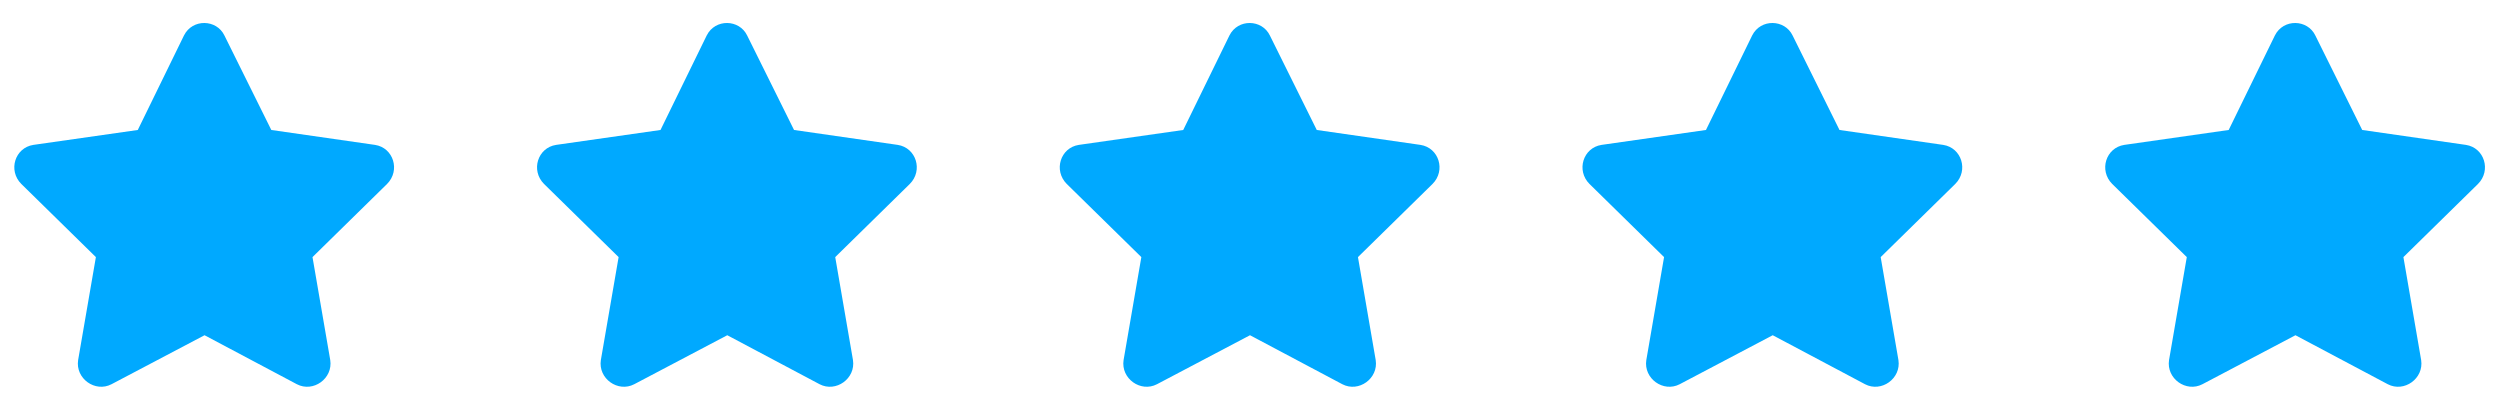
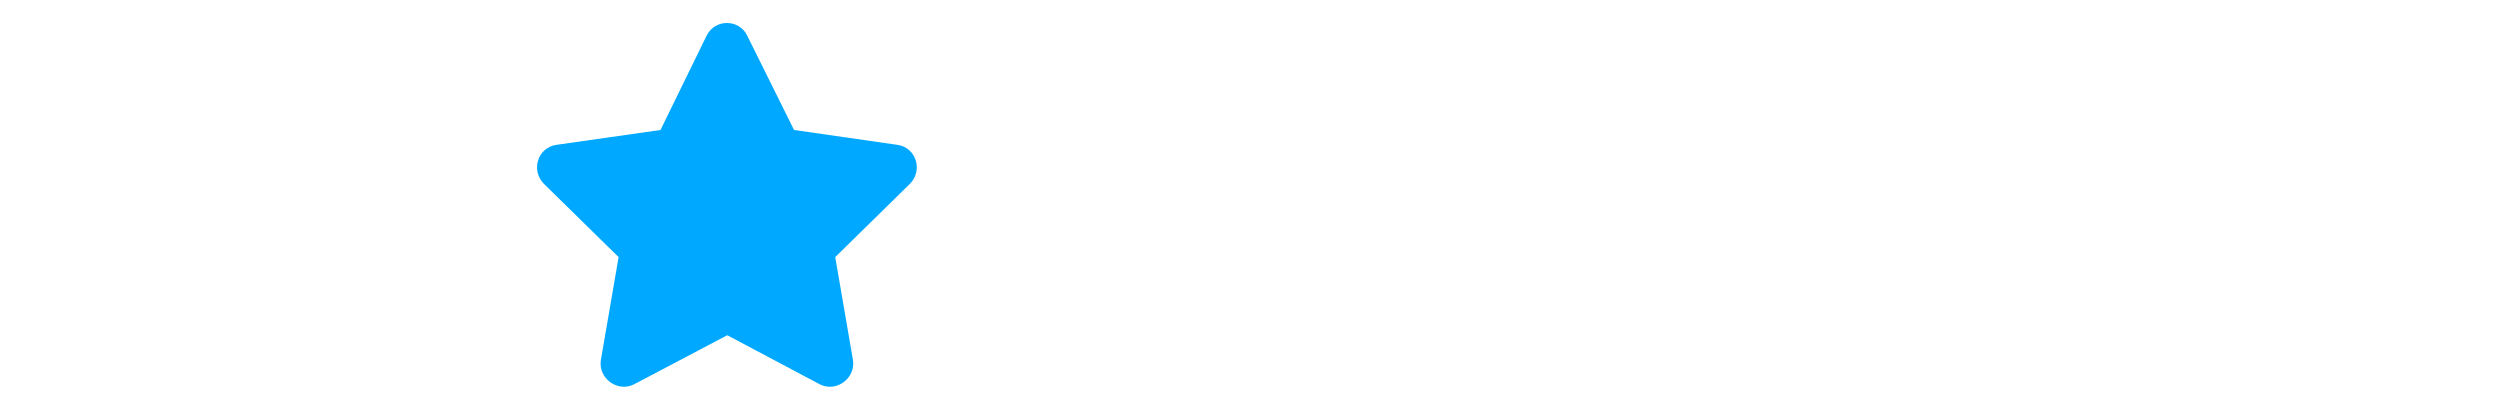
<svg xmlns="http://www.w3.org/2000/svg" width="220" height="36" viewBox="0 0 220 36" fill="none">
-   <path d="M16.188 3.125L12.125 11.438L2.938 12.75C1.312 13 0.688 15 1.875 16.188L8.438 22.625L6.875 31.688C6.625 33.312 8.375 34.562 9.812 33.812L18 29.5L26.125 33.812C27.562 34.562 29.312 33.312 29.062 31.688L27.5 22.625L34.062 16.188C35.25 15 34.625 13 33 12.75L23.875 11.438L19.75 3.125C19.062 1.688 16.938 1.625 16.188 3.125Z" fill="#00A9FF" />
  <path d="M62.188 3.125L58.125 11.438L48.938 12.75C47.312 13 46.688 15 47.875 16.188L54.438 22.625L52.875 31.688C52.625 33.312 54.375 34.562 55.812 33.812L64 29.5L72.125 33.812C73.562 34.562 75.312 33.312 75.062 31.688L73.5 22.625L80.062 16.188C81.25 15 80.625 13 79 12.75L69.875 11.438L65.75 3.125C65.062 1.688 62.938 1.625 62.188 3.125Z" fill="#00A9FF" />
-   <path d="M108.188 3.125L104.125 11.438L94.938 12.75C93.312 13 92.688 15 93.875 16.188L100.438 22.625L98.875 31.688C98.625 33.312 100.375 34.562 101.812 33.812L110 29.5L118.125 33.812C119.562 34.562 121.312 33.312 121.062 31.688L119.5 22.625L126.062 16.188C127.25 15 126.625 13 125 12.75L115.875 11.438L111.75 3.125C111.062 1.688 108.938 1.625 108.188 3.125Z" fill="#00A9FF" />
-   <path d="M154.188 3.125L150.125 11.438L140.938 12.75C139.312 13 138.688 15 139.875 16.188L146.438 22.625L144.875 31.688C144.625 33.312 146.375 34.562 147.812 33.812L156 29.5L164.125 33.812C165.562 34.562 167.312 33.312 167.062 31.688L165.5 22.625L172.062 16.188C173.25 15 172.625 13 171 12.75L161.875 11.438L157.75 3.125C157.062 1.688 154.938 1.625 154.188 3.125Z" fill="#00A9FF" />
-   <path d="M200.188 3.125L196.125 11.438L186.938 12.75C185.312 13 184.688 15 185.875 16.188L192.438 22.625L190.875 31.688C190.625 33.312 192.375 34.562 193.812 33.812L202 29.5L210.125 33.812C211.562 34.562 213.312 33.312 213.062 31.688L211.5 22.625L218.062 16.188C219.25 15 218.625 13 217 12.75L207.875 11.438L203.75 3.125C203.062 1.688 200.938 1.625 200.188 3.125Z" fill="#00A9FF" />
</svg>